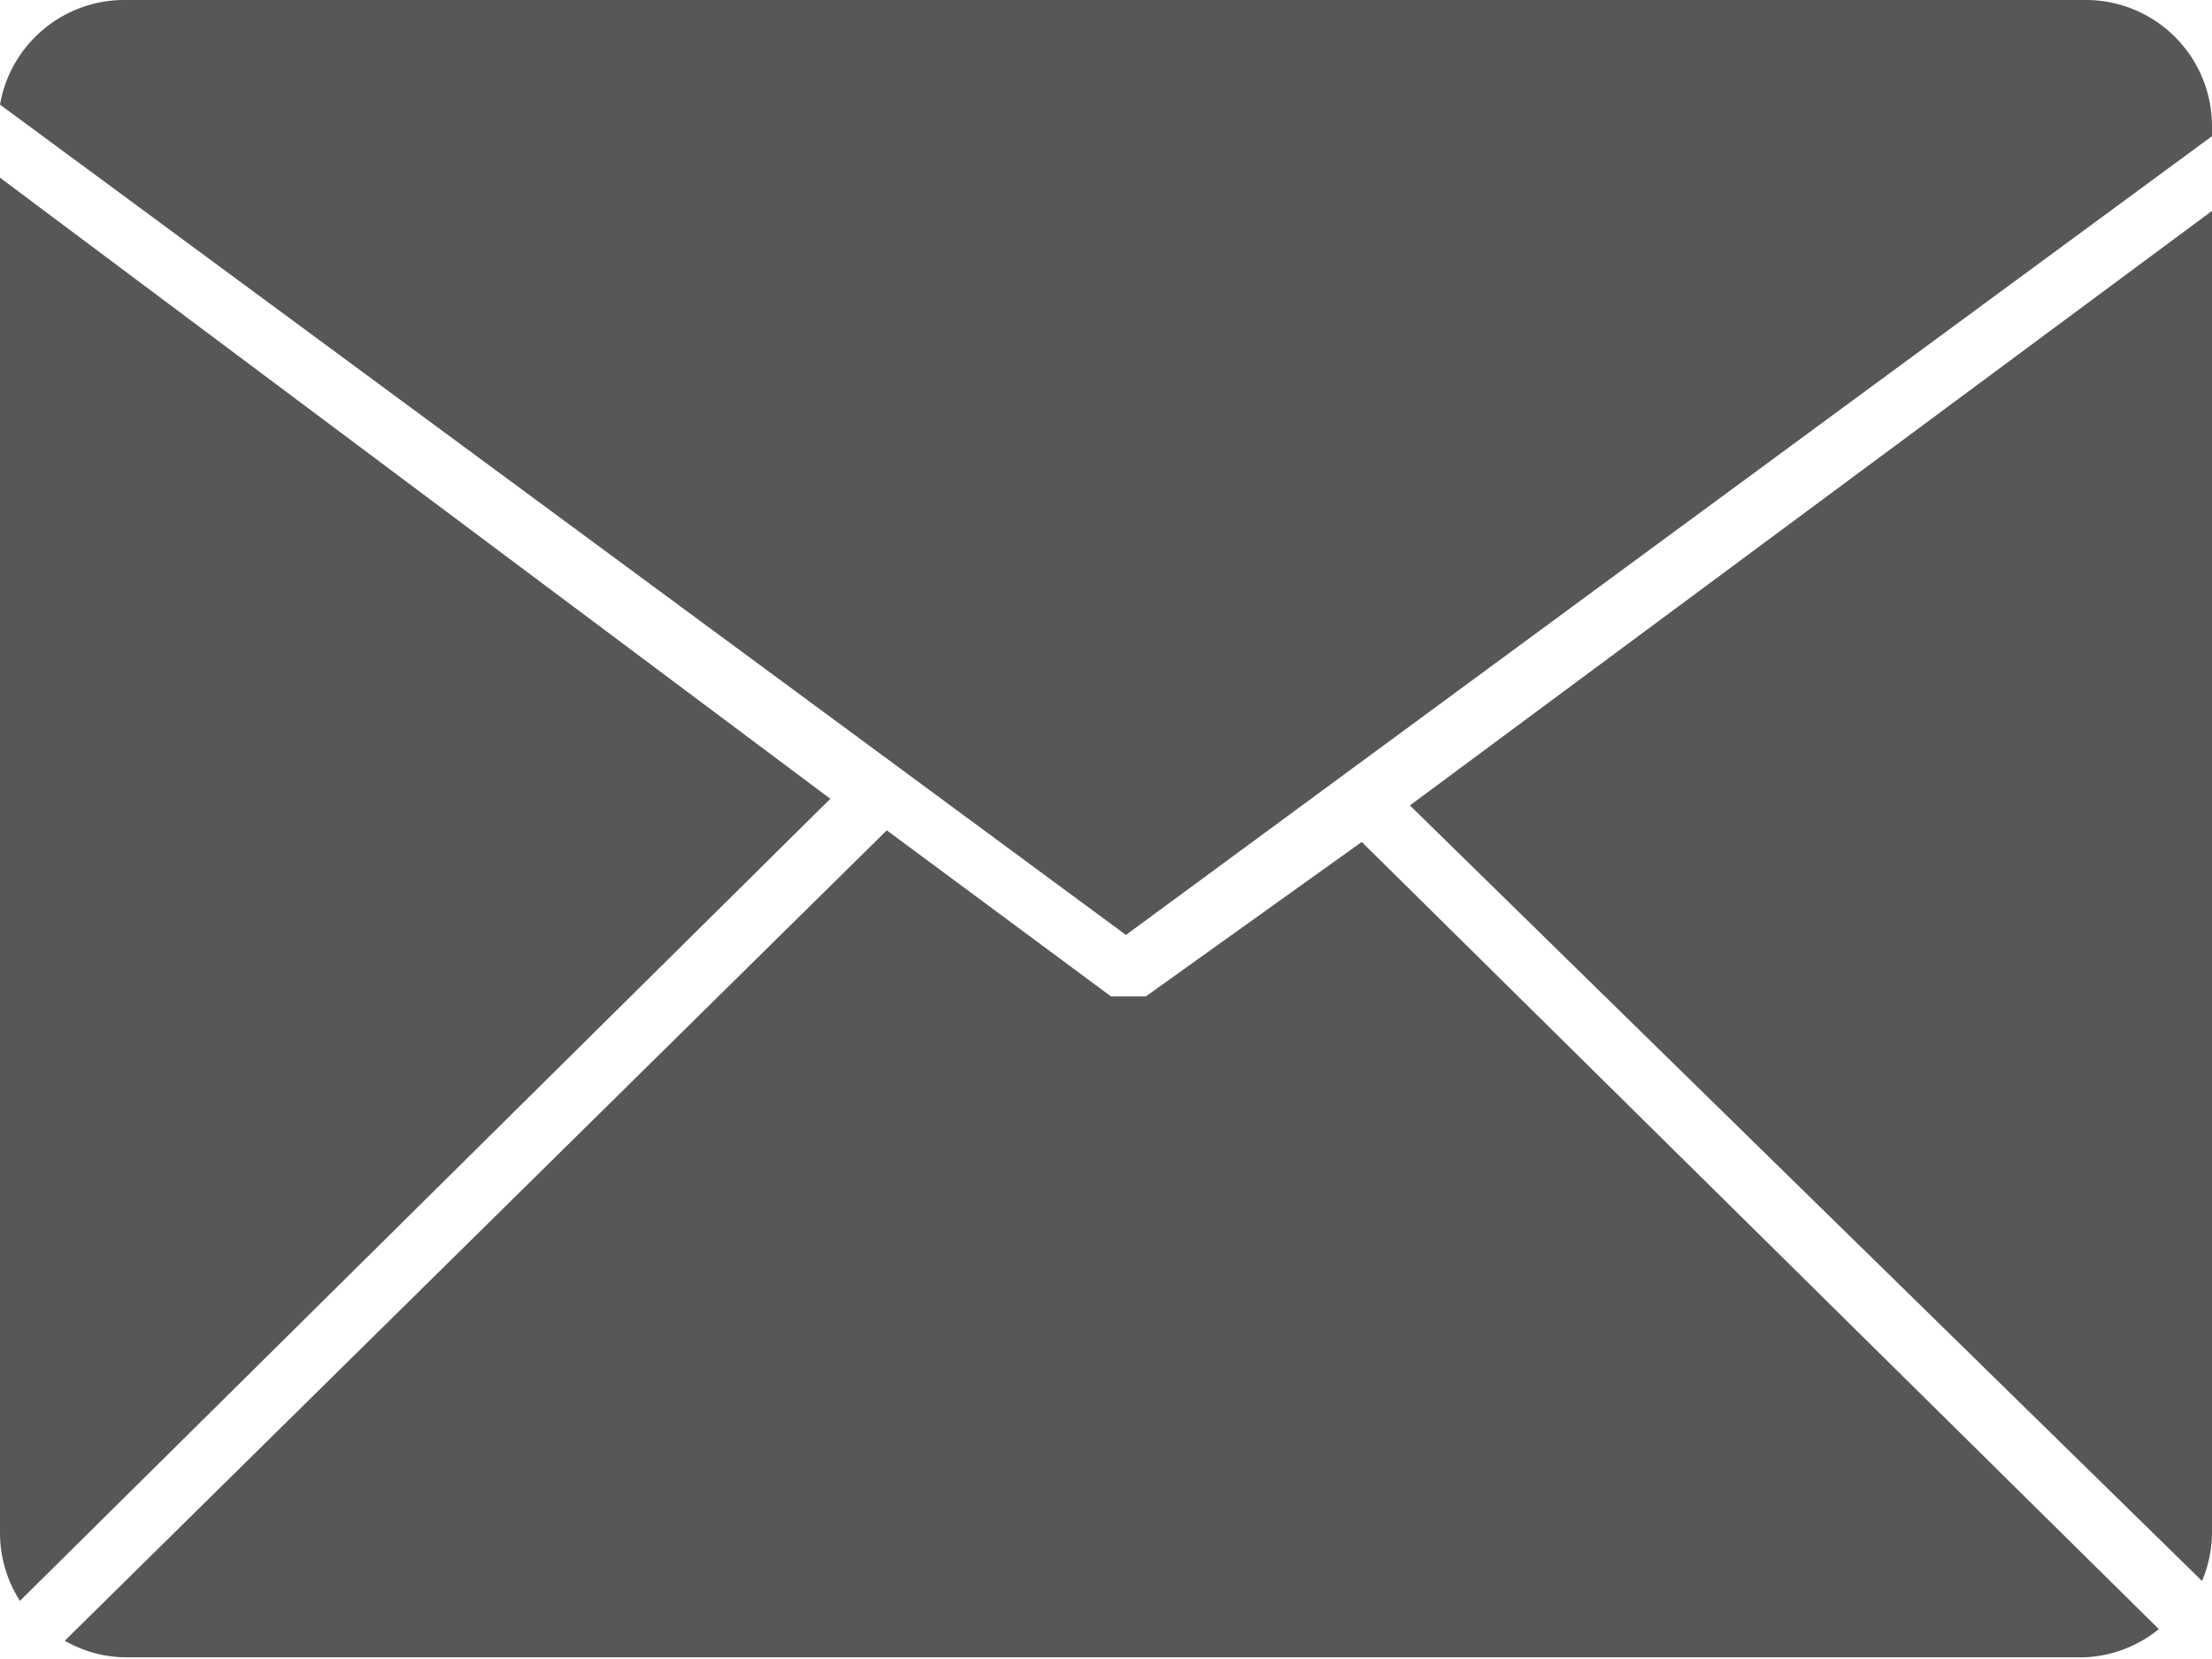
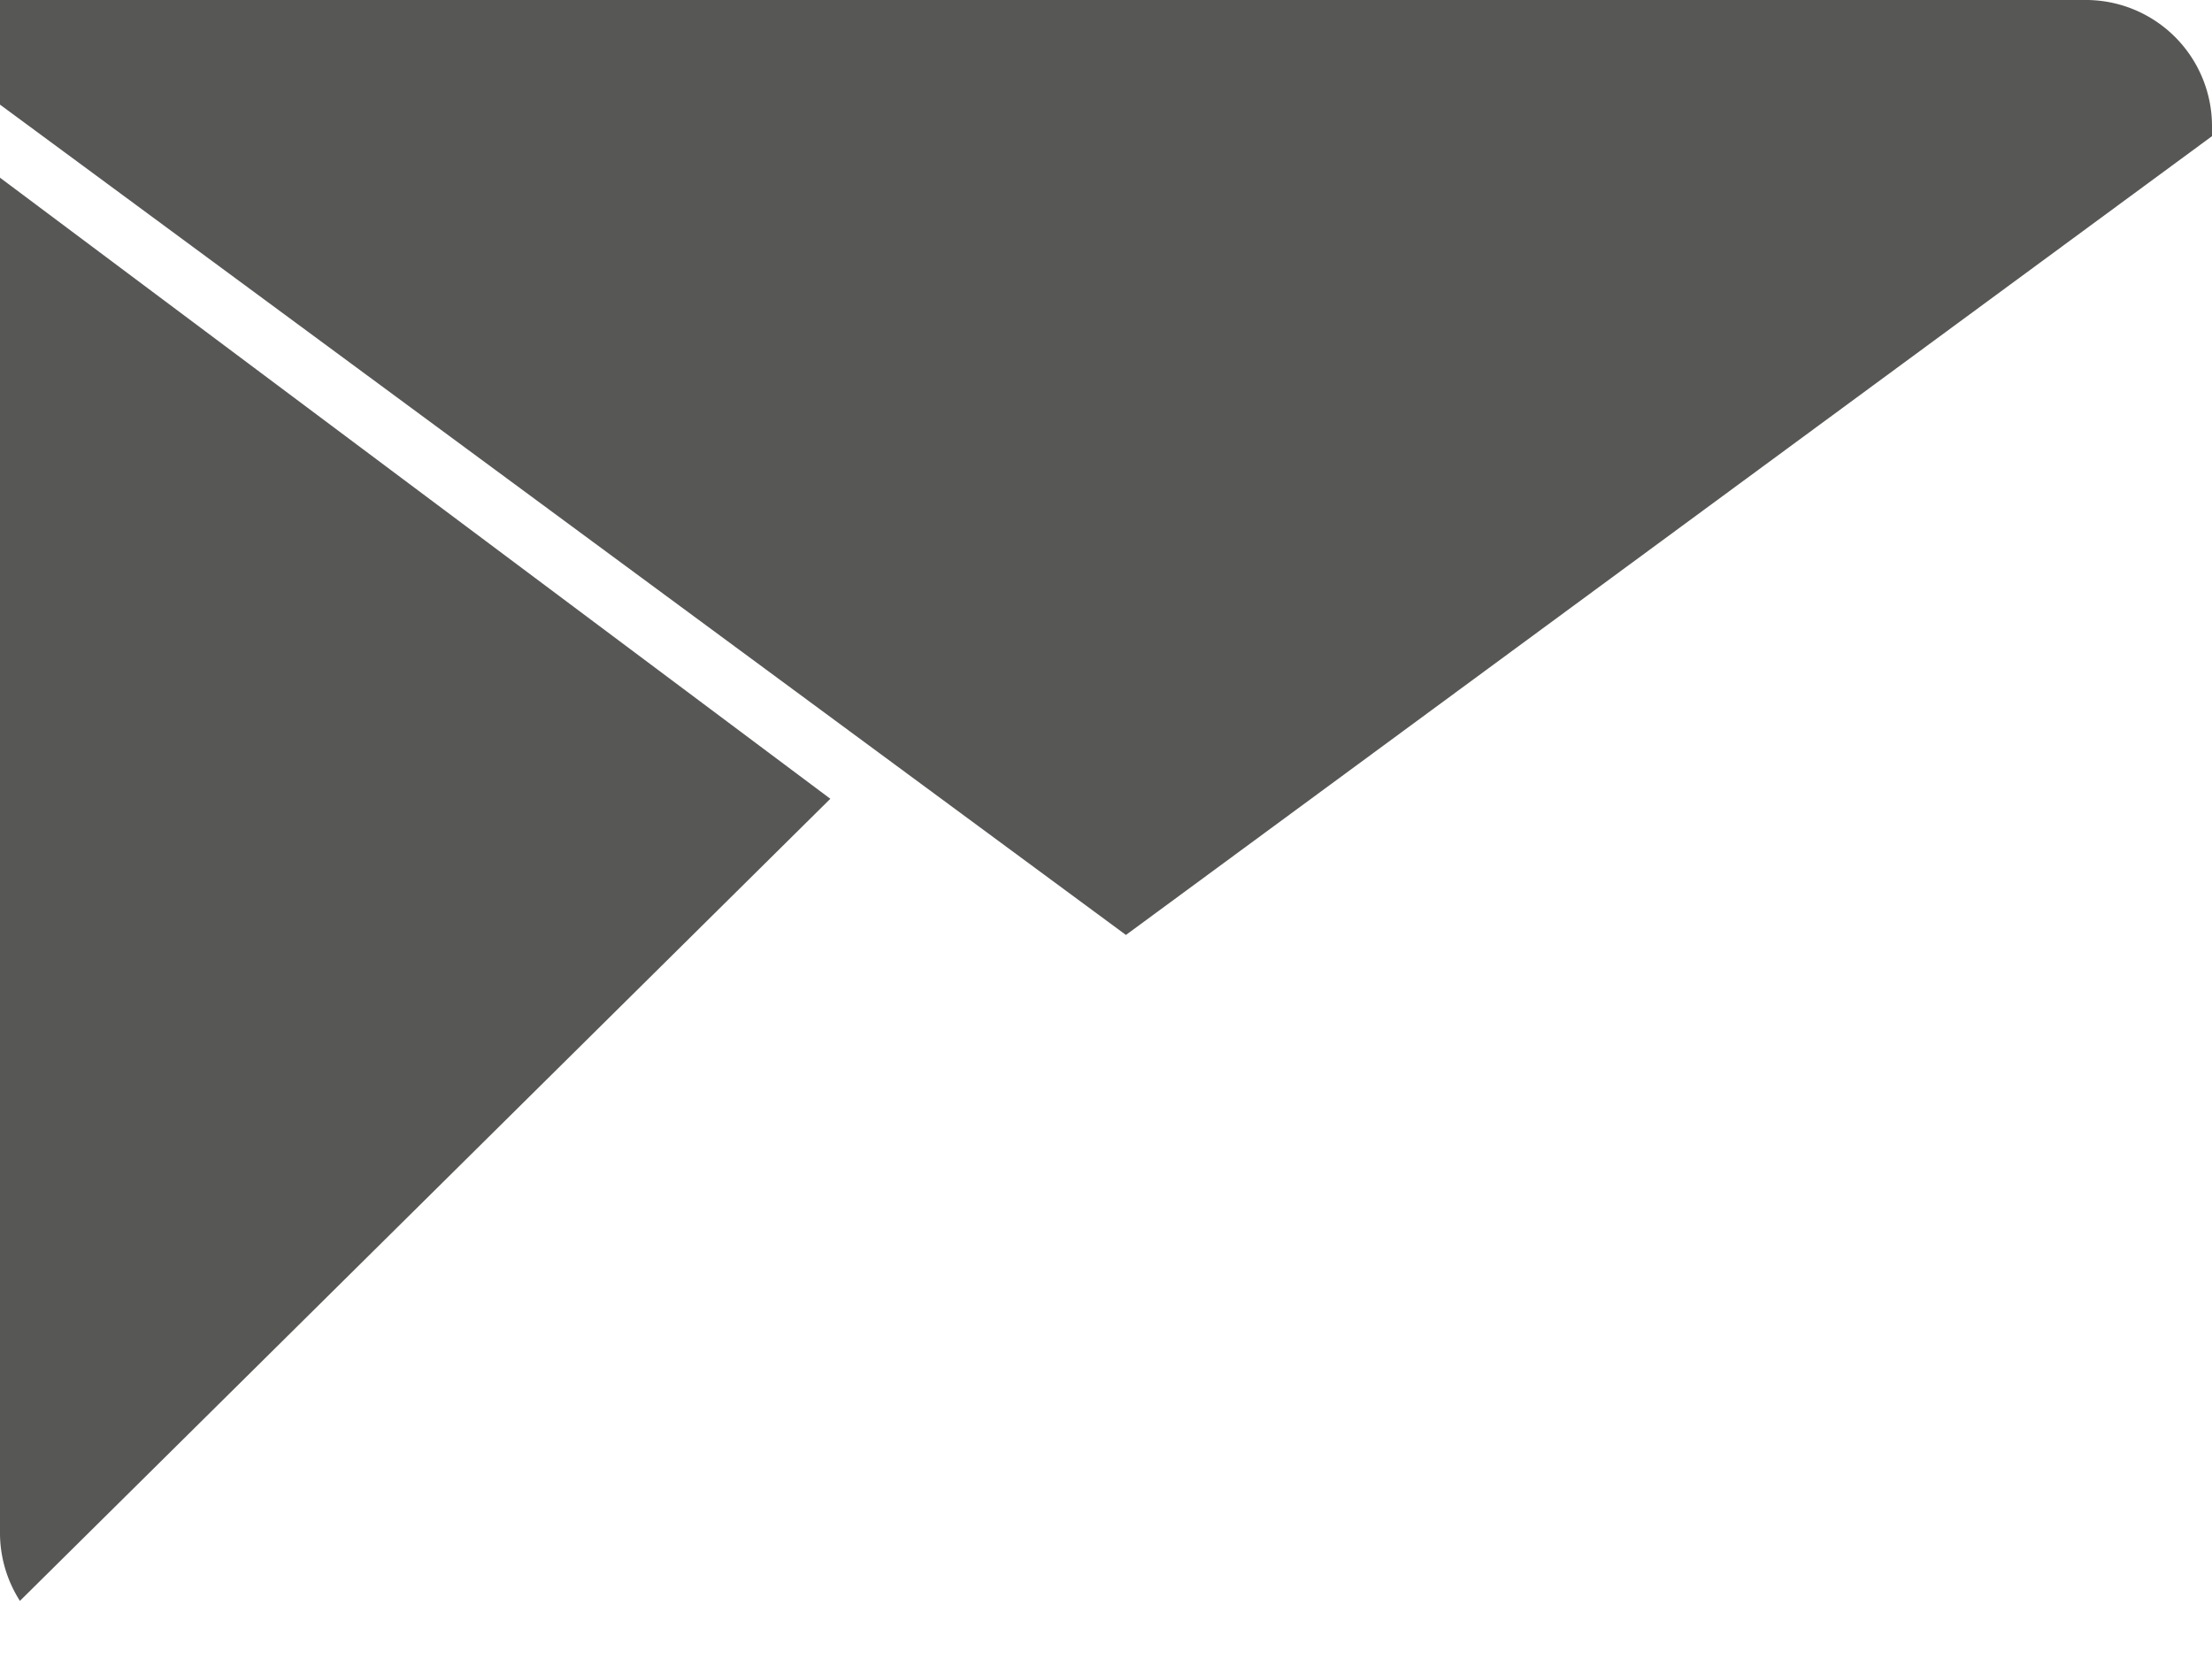
<svg xmlns="http://www.w3.org/2000/svg" viewBox="0 0 13.32 9.99">
  <defs>
    <style>.cls-1{fill:#575756;}</style>
  </defs>
  <title>e-mail icon</title>
  <g id="Ebene_2" data-name="Ebene 2">
    <g id="Ebene_1-2" data-name="Ebene 1">
-       <path class="cls-1" d="M6.9,6h0l-.07,0H6.69L5.34,5V5L.39,9.88a.75.75,0,0,0,.38.1H12.55A.76.76,0,0,0,13,9.81L8.2,5.07Z" />
-       <path class="cls-1" d="M13.32.82V.76A.76.76,0,0,0,12.55,0H.76A.76.76,0,0,0,0,.63l6.78,5Z" />
-       <path class="cls-1" d="M13.32,1.27,8.49,4.85l4.77,4.67a.76.76,0,0,0,.06-.3Z" />
+       <path class="cls-1" d="M13.32.82V.76A.76.76,0,0,0,12.55,0A.76.76,0,0,0,0,.63l6.78,5Z" />
      <path class="cls-1" d="M0,1.07V9.22a.76.76,0,0,0,.12.42L5,4.81Z" />
    </g>
  </g>
</svg>